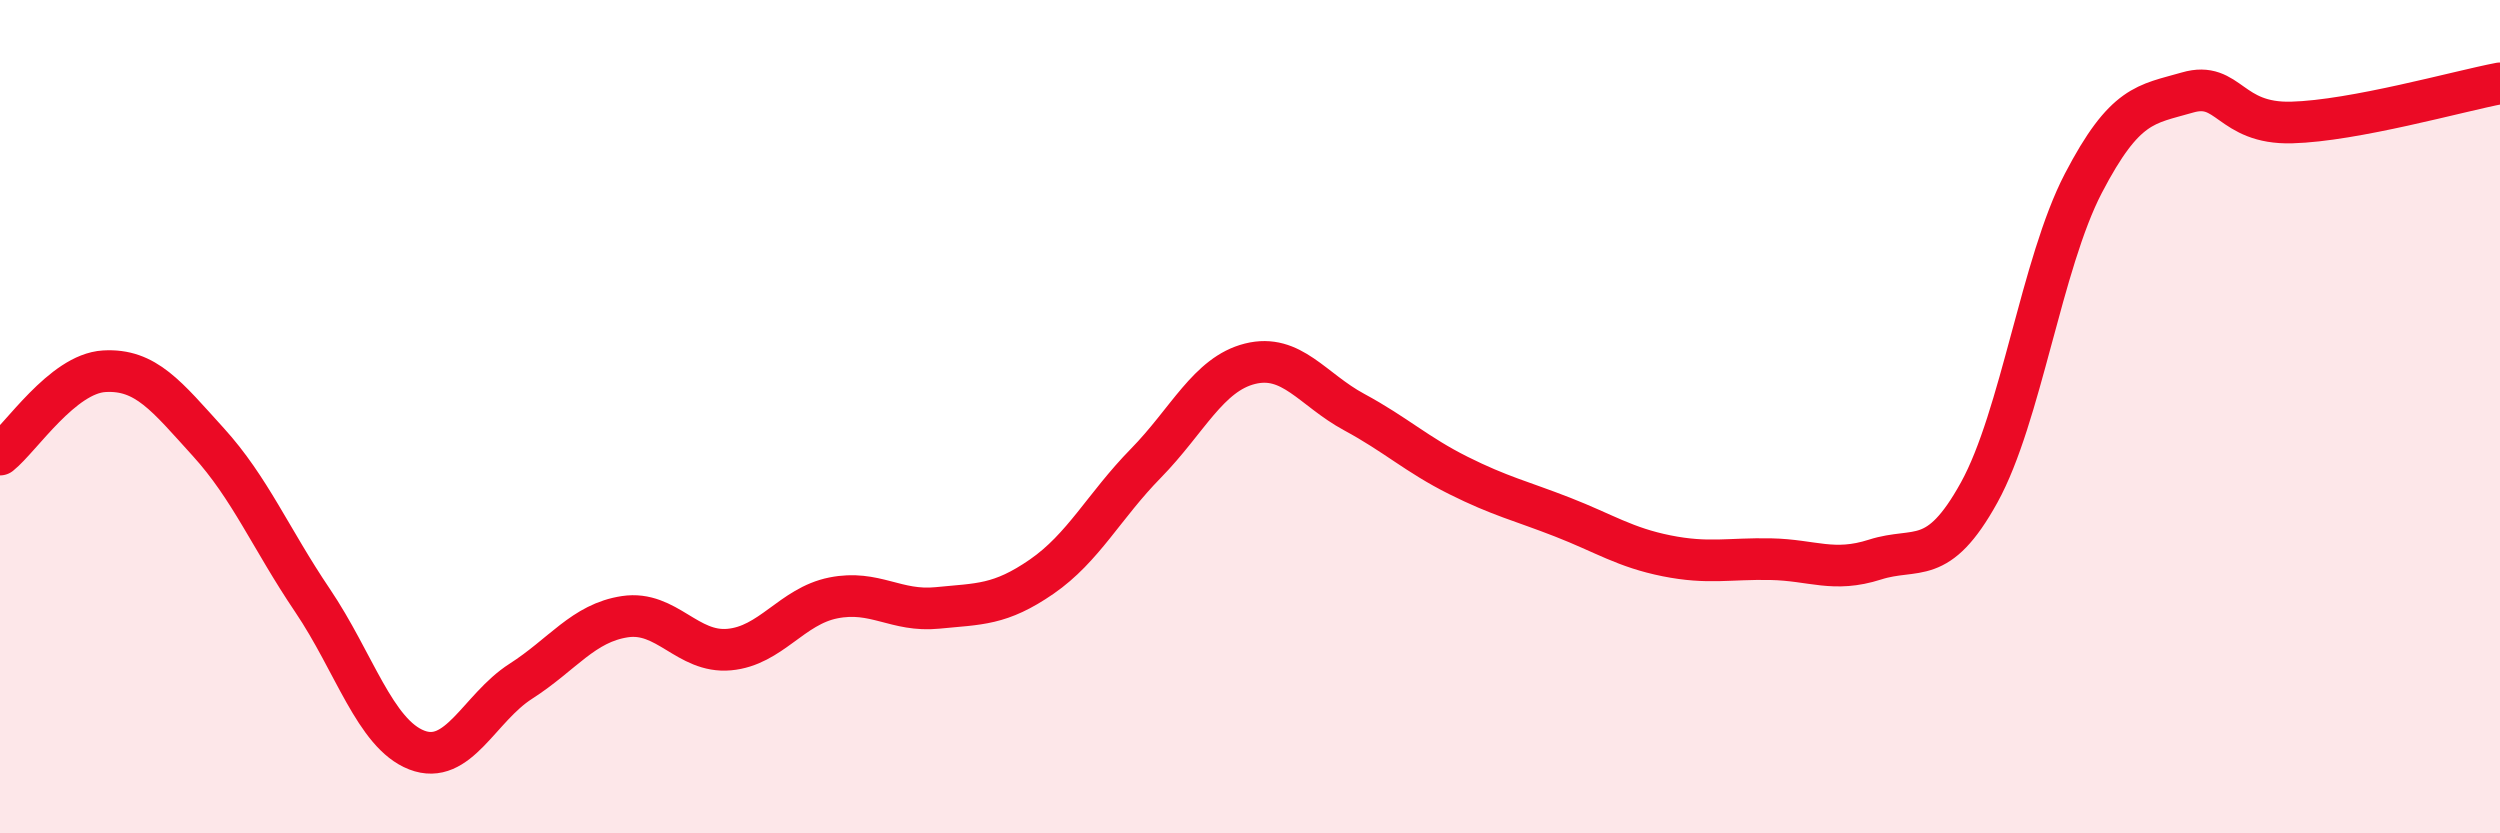
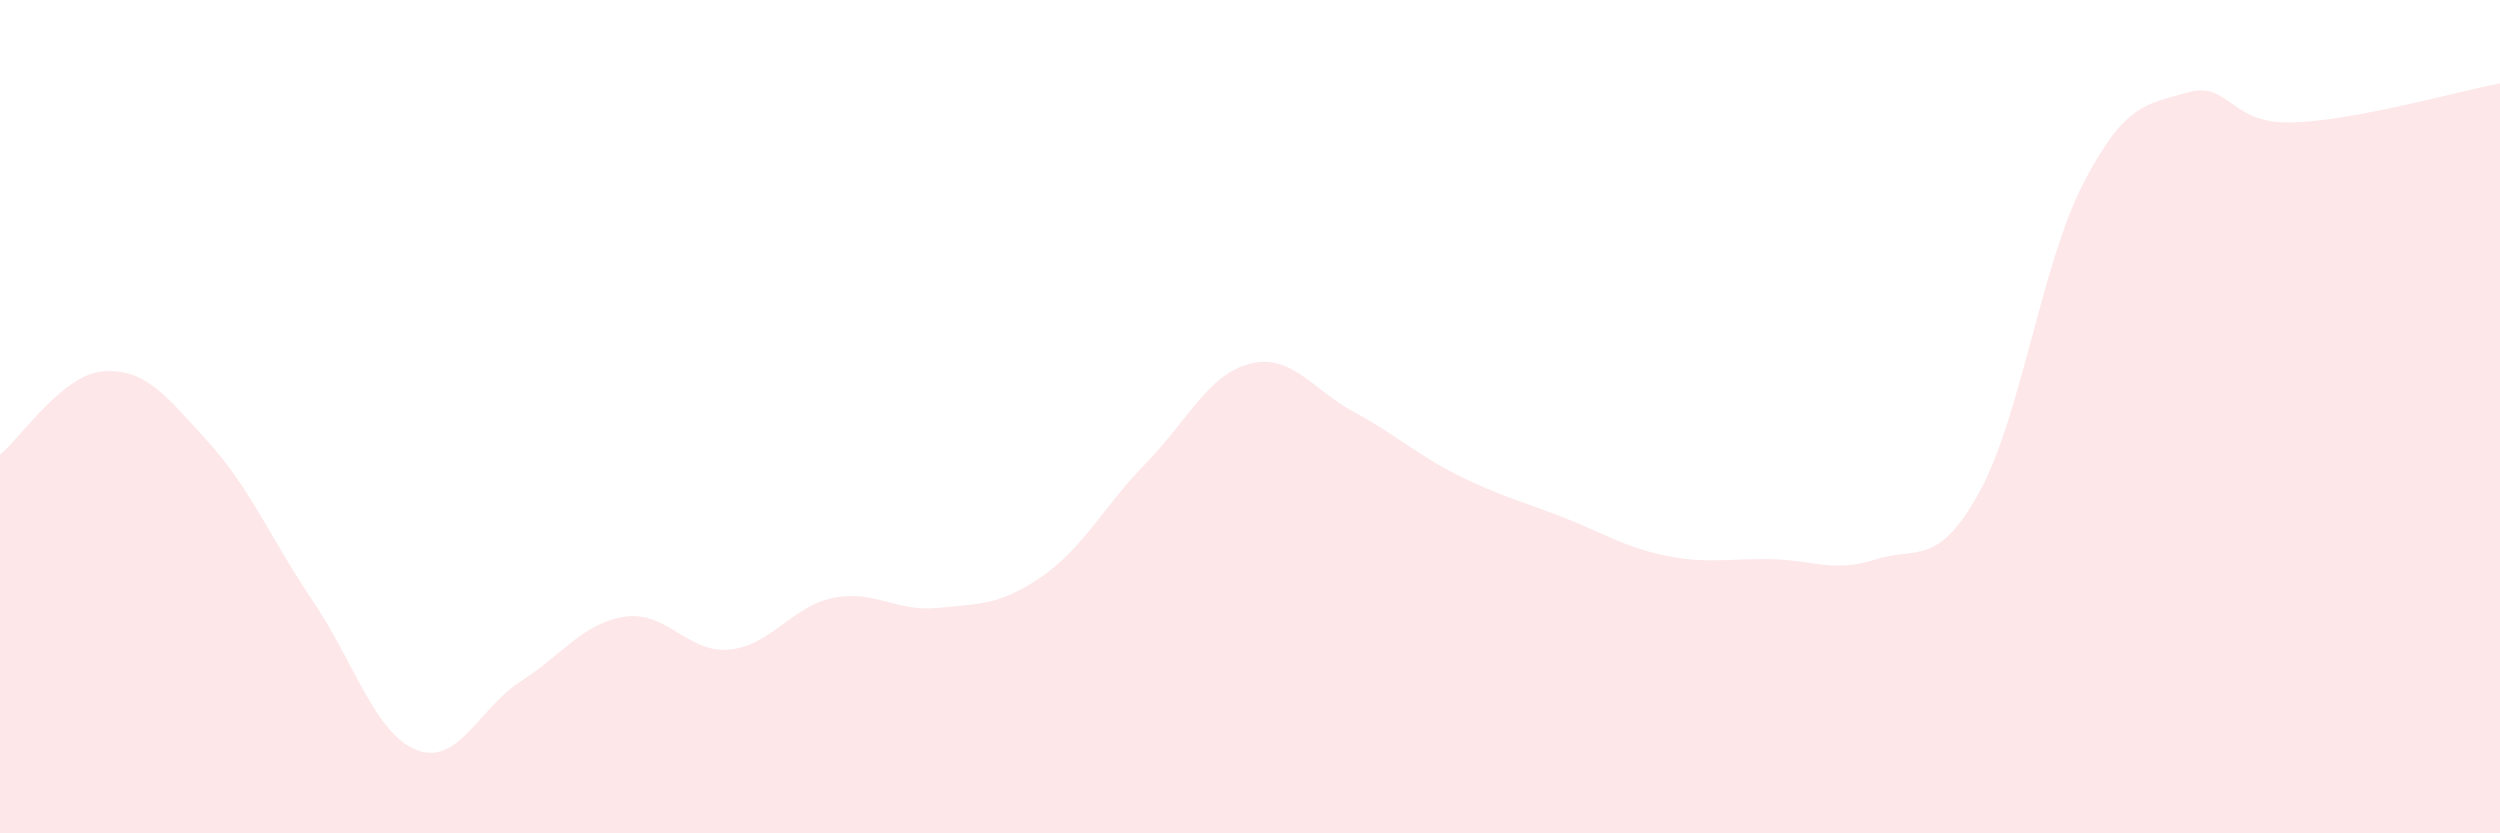
<svg xmlns="http://www.w3.org/2000/svg" width="60" height="20" viewBox="0 0 60 20">
  <path d="M 0,10.91 C 0.5,10.51 1.5,8.97 2.5,8.91 C 3.5,8.85 4,9.51 5,10.61 C 6,11.71 6.5,12.93 7.5,14.41 C 8.5,15.89 9,17.61 10,18 C 11,18.39 11.5,16.99 12.5,16.35 C 13.5,15.71 14,14.95 15,14.8 C 16,14.65 16.5,15.68 17.5,15.59 C 18.5,15.5 19,14.55 20,14.35 C 21,14.15 21.5,14.69 22.5,14.59 C 23.5,14.49 24,14.53 25,13.84 C 26,13.15 26.5,12.14 27.5,11.12 C 28.5,10.1 29,8.98 30,8.73 C 31,8.48 31.5,9.35 32.5,9.89 C 33.5,10.43 34,10.91 35,11.41 C 36,11.91 36.5,12.02 37.5,12.41 C 38.5,12.8 39,13.14 40,13.34 C 41,13.54 41.5,13.4 42.5,13.42 C 43.5,13.44 44,13.75 45,13.43 C 46,13.11 46.5,13.63 47.5,11.82 C 48.5,10.01 49,6.32 50,4.4 C 51,2.48 51.5,2.51 52.5,2.22 C 53.5,1.93 53.5,2.98 55,2.94 C 56.5,2.9 59,2.19 60,2L60 20L0 20Z" fill="#EB0A25" opacity="0.1" stroke-linecap="round" stroke-linejoin="round" />
-   <path d="M 0,10.91 C 0.5,10.51 1.5,8.97 2.5,8.91 C 3.5,8.85 4,9.51 5,10.61 C 6,11.71 6.5,12.93 7.5,14.41 C 8.5,15.89 9,17.61 10,18 C 11,18.39 11.5,16.99 12.5,16.35 C 13.5,15.71 14,14.95 15,14.8 C 16,14.65 16.5,15.68 17.5,15.59 C 18.5,15.5 19,14.55 20,14.35 C 21,14.15 21.5,14.69 22.5,14.59 C 23.5,14.49 24,14.53 25,13.84 C 26,13.15 26.5,12.14 27.5,11.12 C 28.5,10.1 29,8.98 30,8.73 C 31,8.48 31.5,9.35 32.5,9.89 C 33.5,10.43 34,10.91 35,11.41 C 36,11.91 36.5,12.02 37.5,12.41 C 38.5,12.8 39,13.14 40,13.34 C 41,13.54 41.5,13.4 42.5,13.42 C 43.5,13.44 44,13.75 45,13.43 C 46,13.11 46.5,13.63 47.5,11.82 C 48.5,10.01 49,6.32 50,4.4 C 51,2.48 51.5,2.51 52.5,2.22 C 53.5,1.93 53.5,2.98 55,2.94 C 56.5,2.9 59,2.19 60,2" stroke="#EB0A25" stroke-width="1" fill="none" stroke-linecap="round" stroke-linejoin="round" />
</svg>